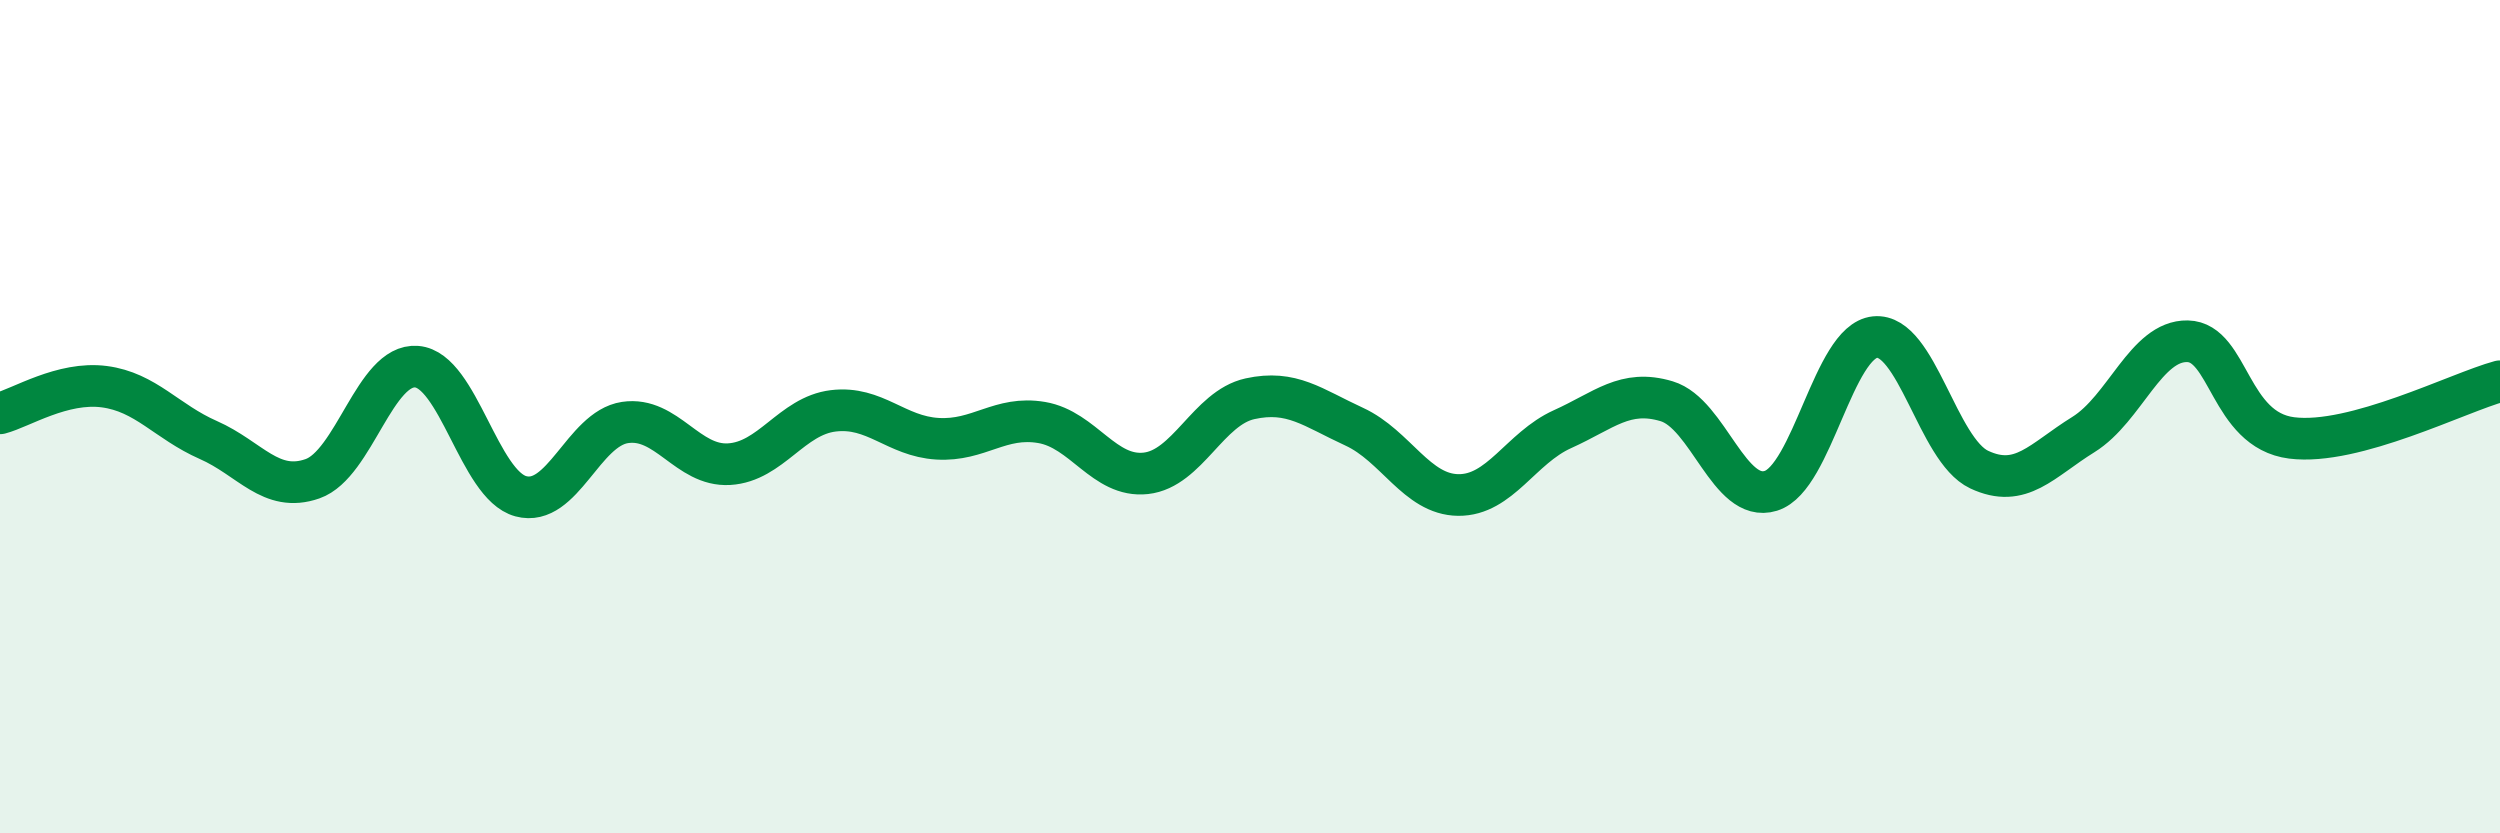
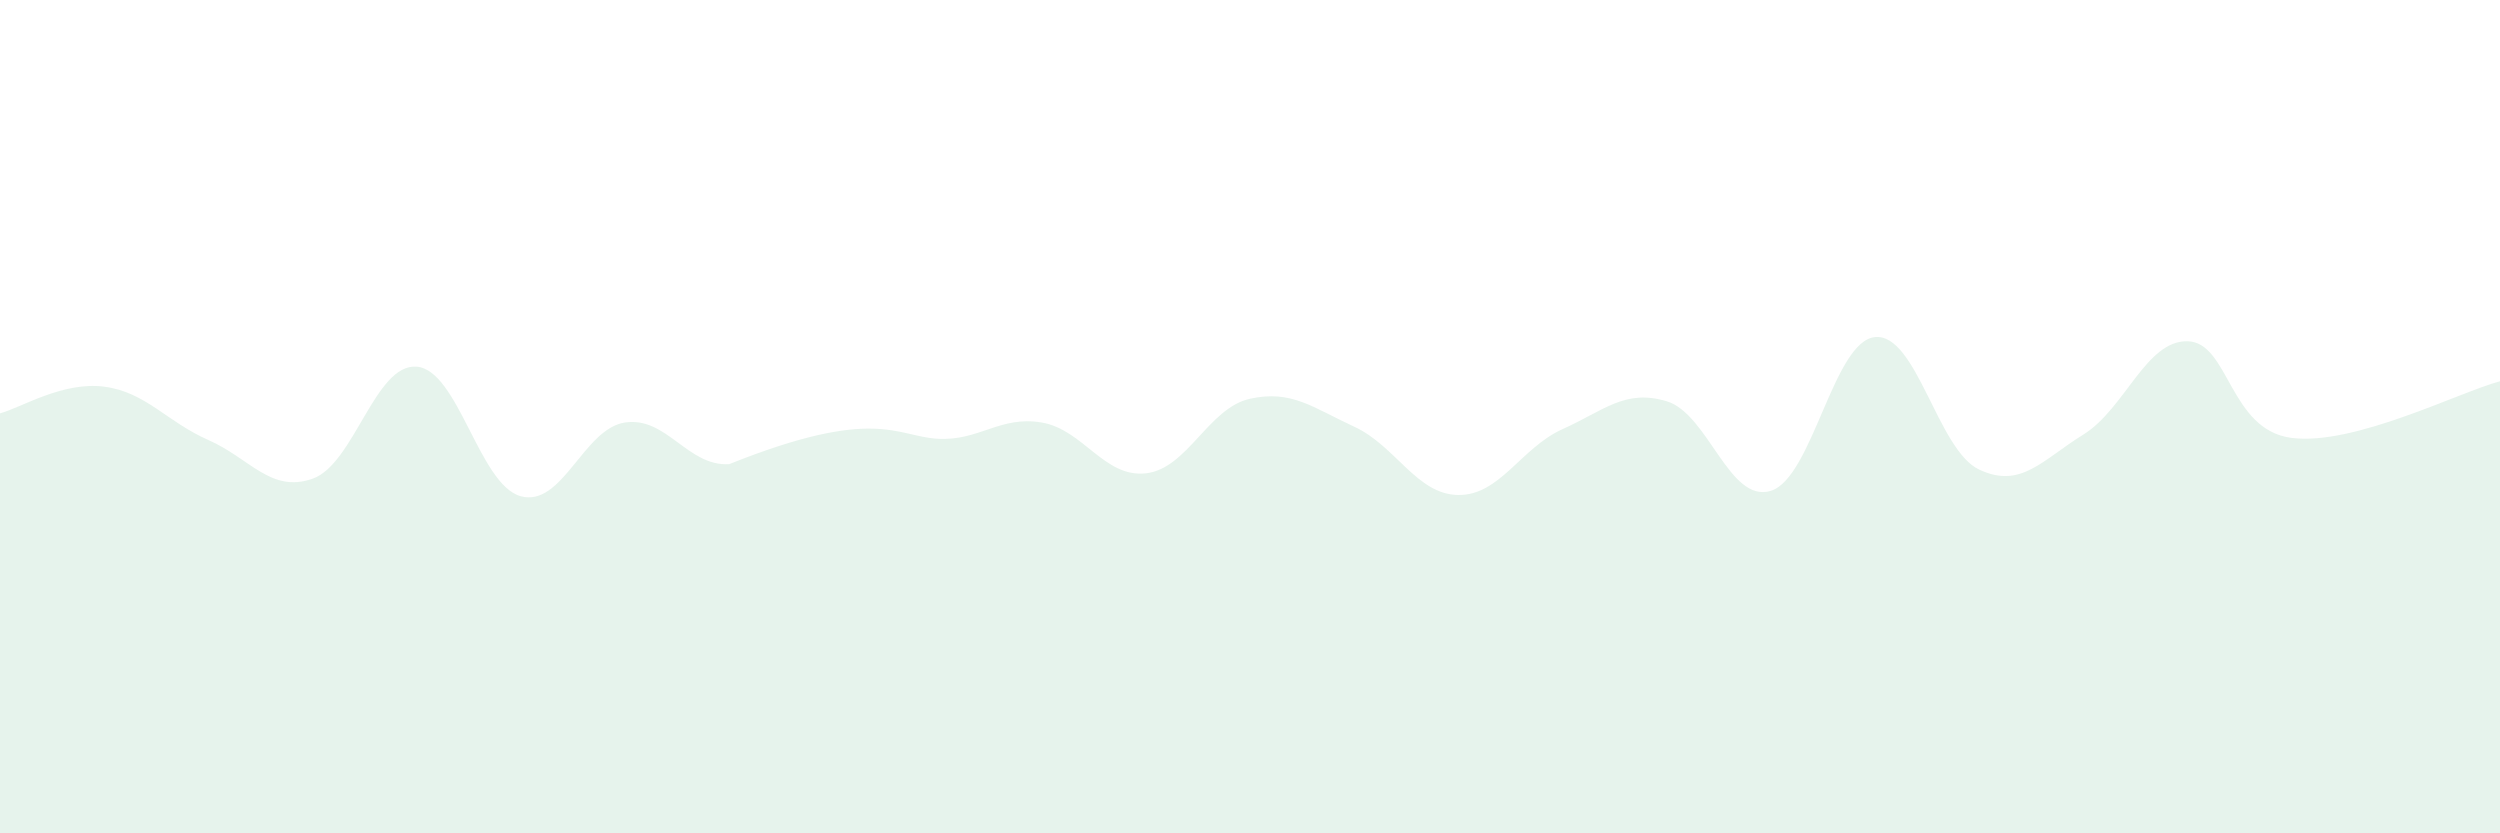
<svg xmlns="http://www.w3.org/2000/svg" width="60" height="20" viewBox="0 0 60 20">
-   <path d="M 0,9.92 C 0.5,9.79 1.5,9.15 2.5,9.28 C 3.5,9.41 4,10.12 5,10.56 C 6,11 6.5,11.84 7.5,11.49 C 8.5,11.14 9,8.72 10,8.8 C 11,8.88 11.5,11.64 12.5,11.91 C 13.5,12.18 14,10.29 15,10.14 C 16,9.99 16.5,11.2 17.5,11.14 C 18.5,11.08 19,9.98 20,9.86 C 21,9.74 21.5,10.47 22.5,10.53 C 23.5,10.59 24,9.97 25,10.14 C 26,10.31 26.5,11.47 27.5,11.36 C 28.5,11.25 29,9.79 30,9.57 C 31,9.35 31.5,9.78 32.5,10.24 C 33.5,10.7 34,11.87 35,11.88 C 36,11.89 36.5,10.75 37.5,10.3 C 38.5,9.85 39,9.33 40,9.63 C 41,9.93 41.5,12.09 42.5,11.78 C 43.5,11.47 44,8.19 45,8.09 C 46,7.99 46.5,10.8 47.5,11.27 C 48.5,11.74 49,11.05 50,10.43 C 51,9.81 51.5,8.17 52.5,8.19 C 53.5,8.21 53.5,10.32 55,10.51 C 56.5,10.7 59,9.42 60,9.15L60 20L0 20Z" fill="#008740" opacity="0.1" stroke-linecap="round" stroke-linejoin="round" />
-   <path d="M 0,9.92 C 0.5,9.79 1.5,9.15 2.5,9.28 C 3.5,9.41 4,10.12 5,10.56 C 6,11 6.5,11.84 7.5,11.49 C 8.5,11.14 9,8.72 10,8.8 C 11,8.88 11.5,11.64 12.5,11.91 C 13.5,12.18 14,10.29 15,10.14 C 16,9.99 16.5,11.2 17.5,11.14 C 18.5,11.08 19,9.98 20,9.86 C 21,9.74 21.5,10.47 22.5,10.53 C 23.5,10.59 24,9.97 25,10.14 C 26,10.31 26.5,11.47 27.5,11.36 C 28.5,11.25 29,9.79 30,9.57 C 31,9.35 31.5,9.78 32.5,10.24 C 33.5,10.7 34,11.87 35,11.88 C 36,11.89 36.5,10.75 37.5,10.3 C 38.5,9.85 39,9.33 40,9.63 C 41,9.93 41.5,12.09 42.5,11.78 C 43.5,11.47 44,8.19 45,8.09 C 46,7.99 46.5,10.8 47.5,11.27 C 48.5,11.74 49,11.05 50,10.43 C 51,9.81 51.5,8.17 52.5,8.19 C 53.5,8.21 53.5,10.32 55,10.51 C 56.5,10.7 59,9.42 60,9.15" stroke="#008740" stroke-width="1" fill="none" stroke-linecap="round" stroke-linejoin="round" />
+   <path d="M 0,9.92 C 0.5,9.79 1.5,9.15 2.5,9.28 C 3.5,9.41 4,10.12 5,10.56 C 6,11 6.5,11.84 7.5,11.49 C 8.5,11.14 9,8.72 10,8.8 C 11,8.88 11.5,11.64 12.5,11.91 C 13.5,12.18 14,10.29 15,10.14 C 16,9.99 16.5,11.2 17.5,11.14 C 21,9.74 21.5,10.47 22.5,10.53 C 23.5,10.59 24,9.97 25,10.14 C 26,10.31 26.5,11.47 27.5,11.36 C 28.5,11.25 29,9.79 30,9.57 C 31,9.35 31.5,9.78 32.5,10.24 C 33.5,10.7 34,11.87 35,11.88 C 36,11.89 36.5,10.75 37.5,10.3 C 38.5,9.85 39,9.33 40,9.63 C 41,9.93 41.5,12.09 42.5,11.78 C 43.5,11.47 44,8.19 45,8.09 C 46,7.99 46.5,10.8 47.5,11.27 C 48.5,11.74 49,11.05 50,10.43 C 51,9.81 51.5,8.17 52.5,8.19 C 53.5,8.21 53.5,10.32 55,10.51 C 56.5,10.7 59,9.42 60,9.15L60 20L0 20Z" fill="#008740" opacity="0.1" stroke-linecap="round" stroke-linejoin="round" />
</svg>